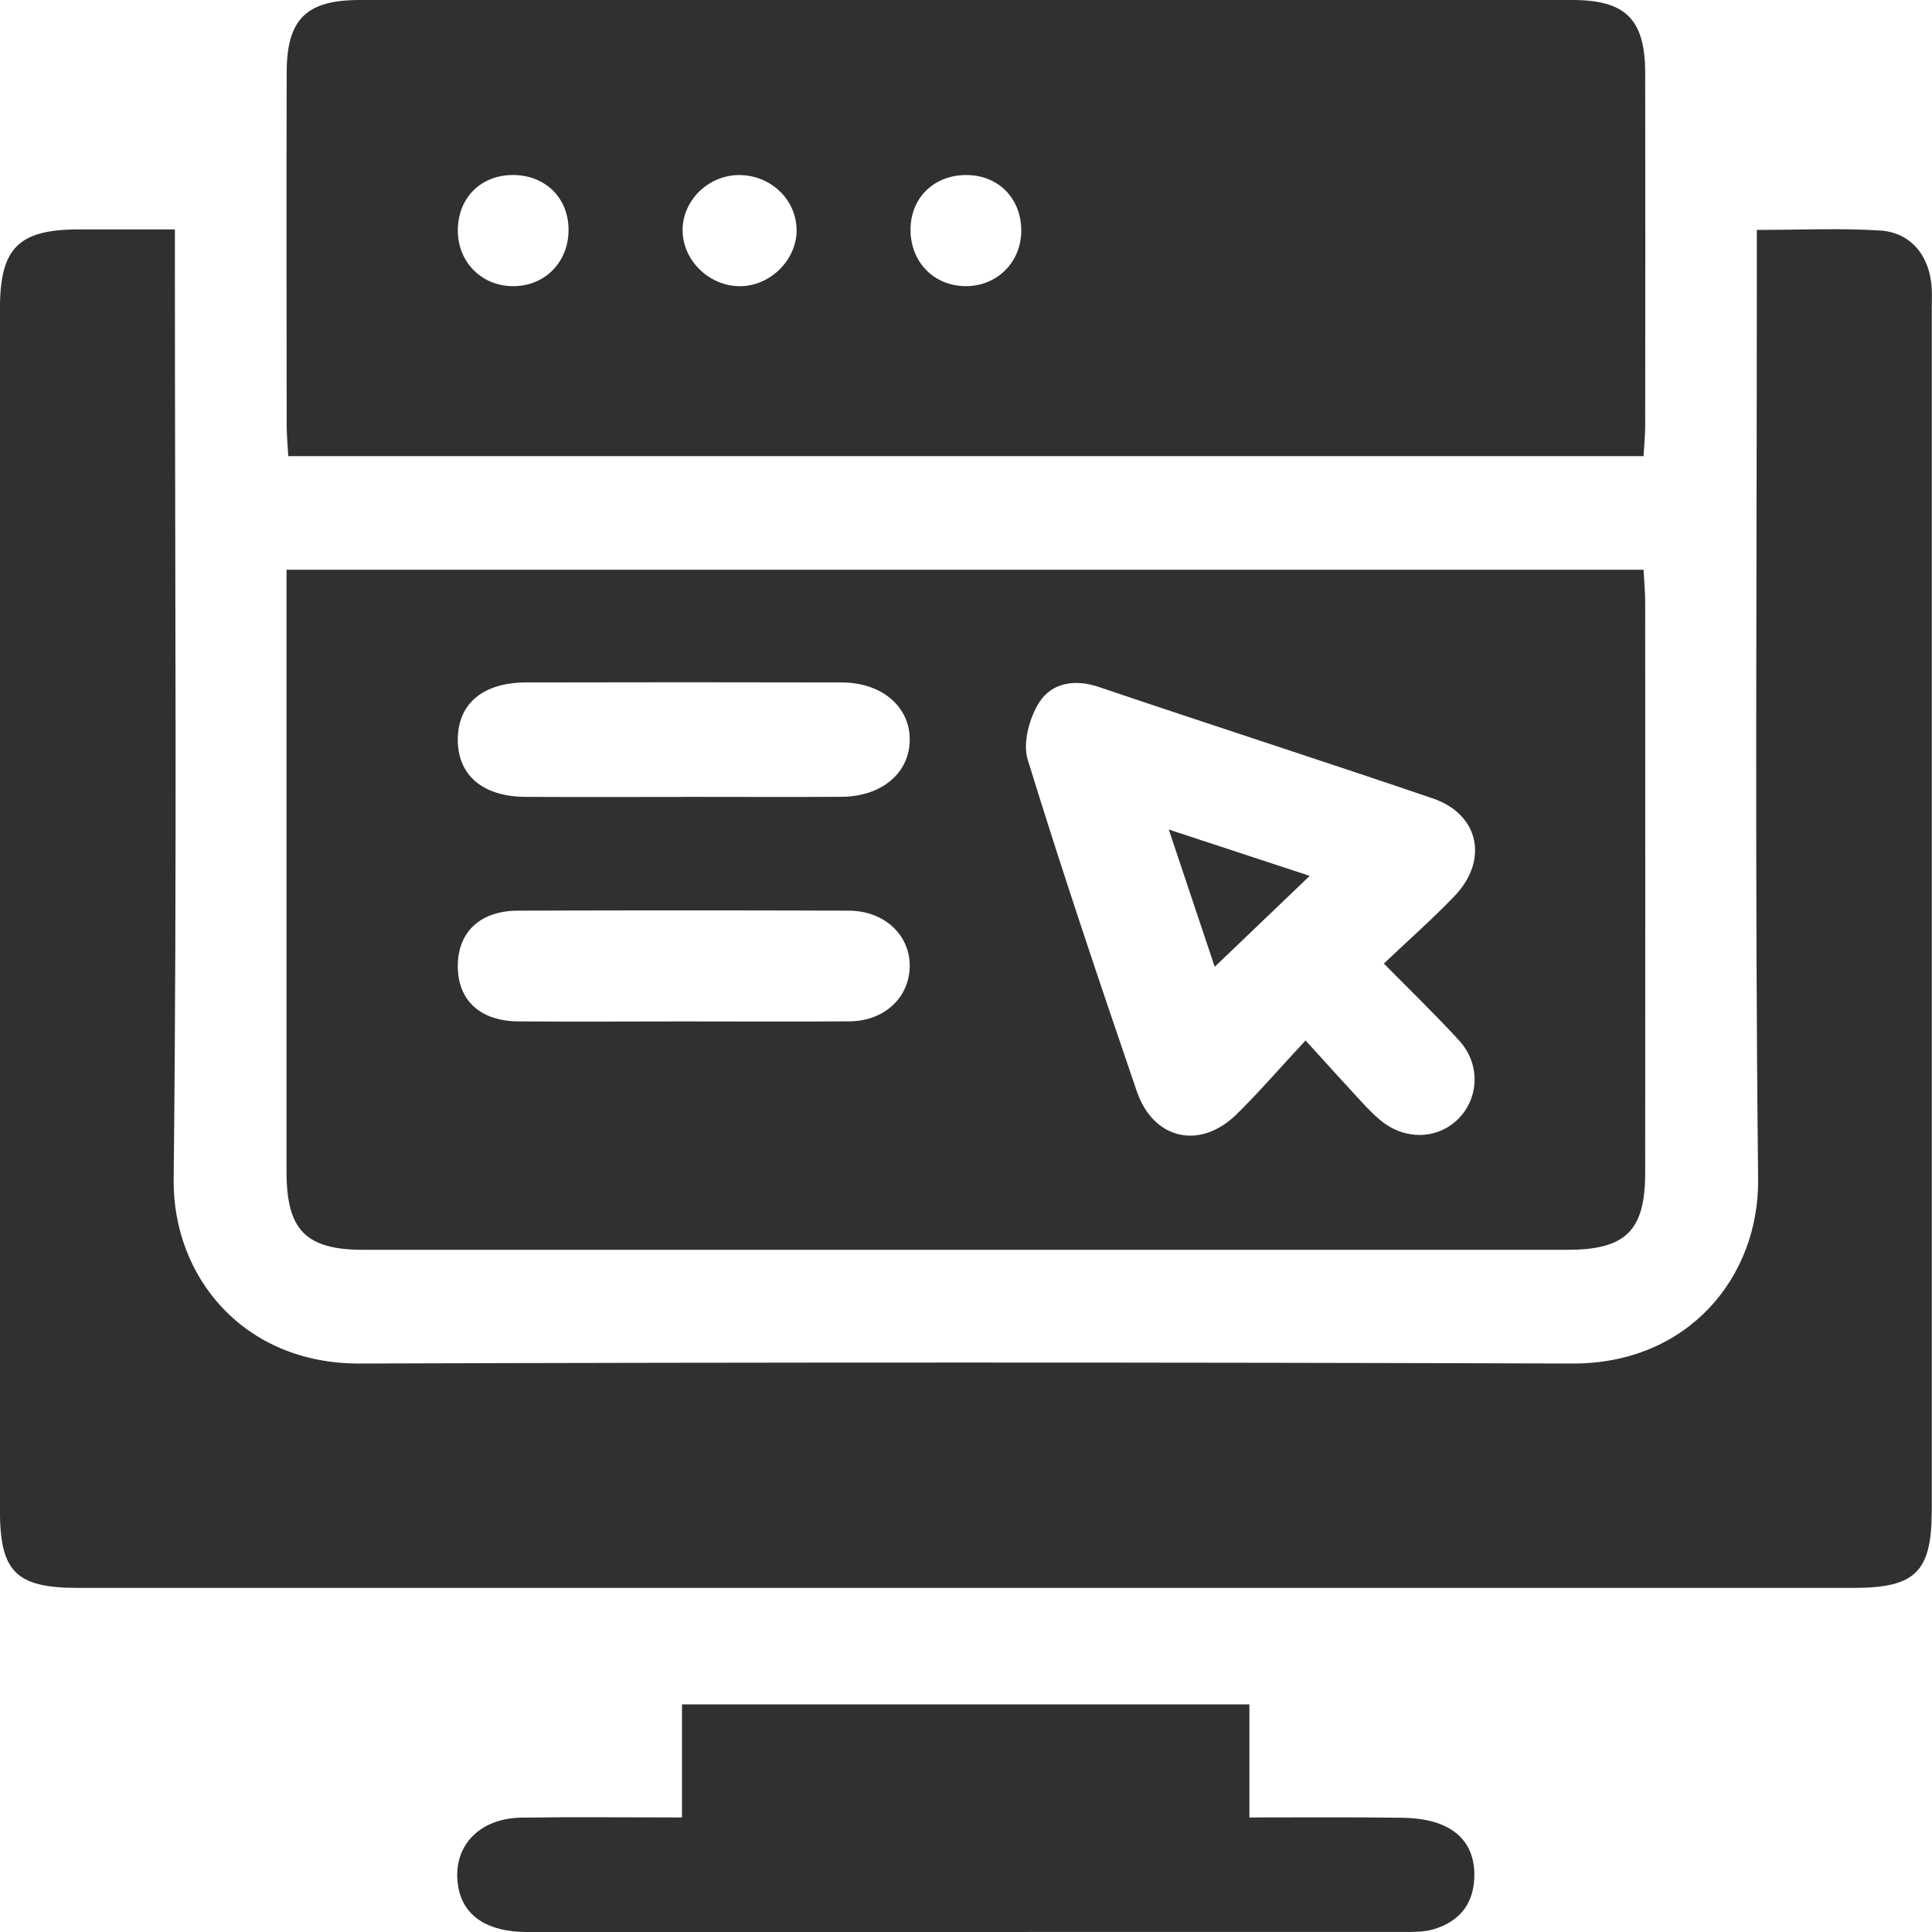
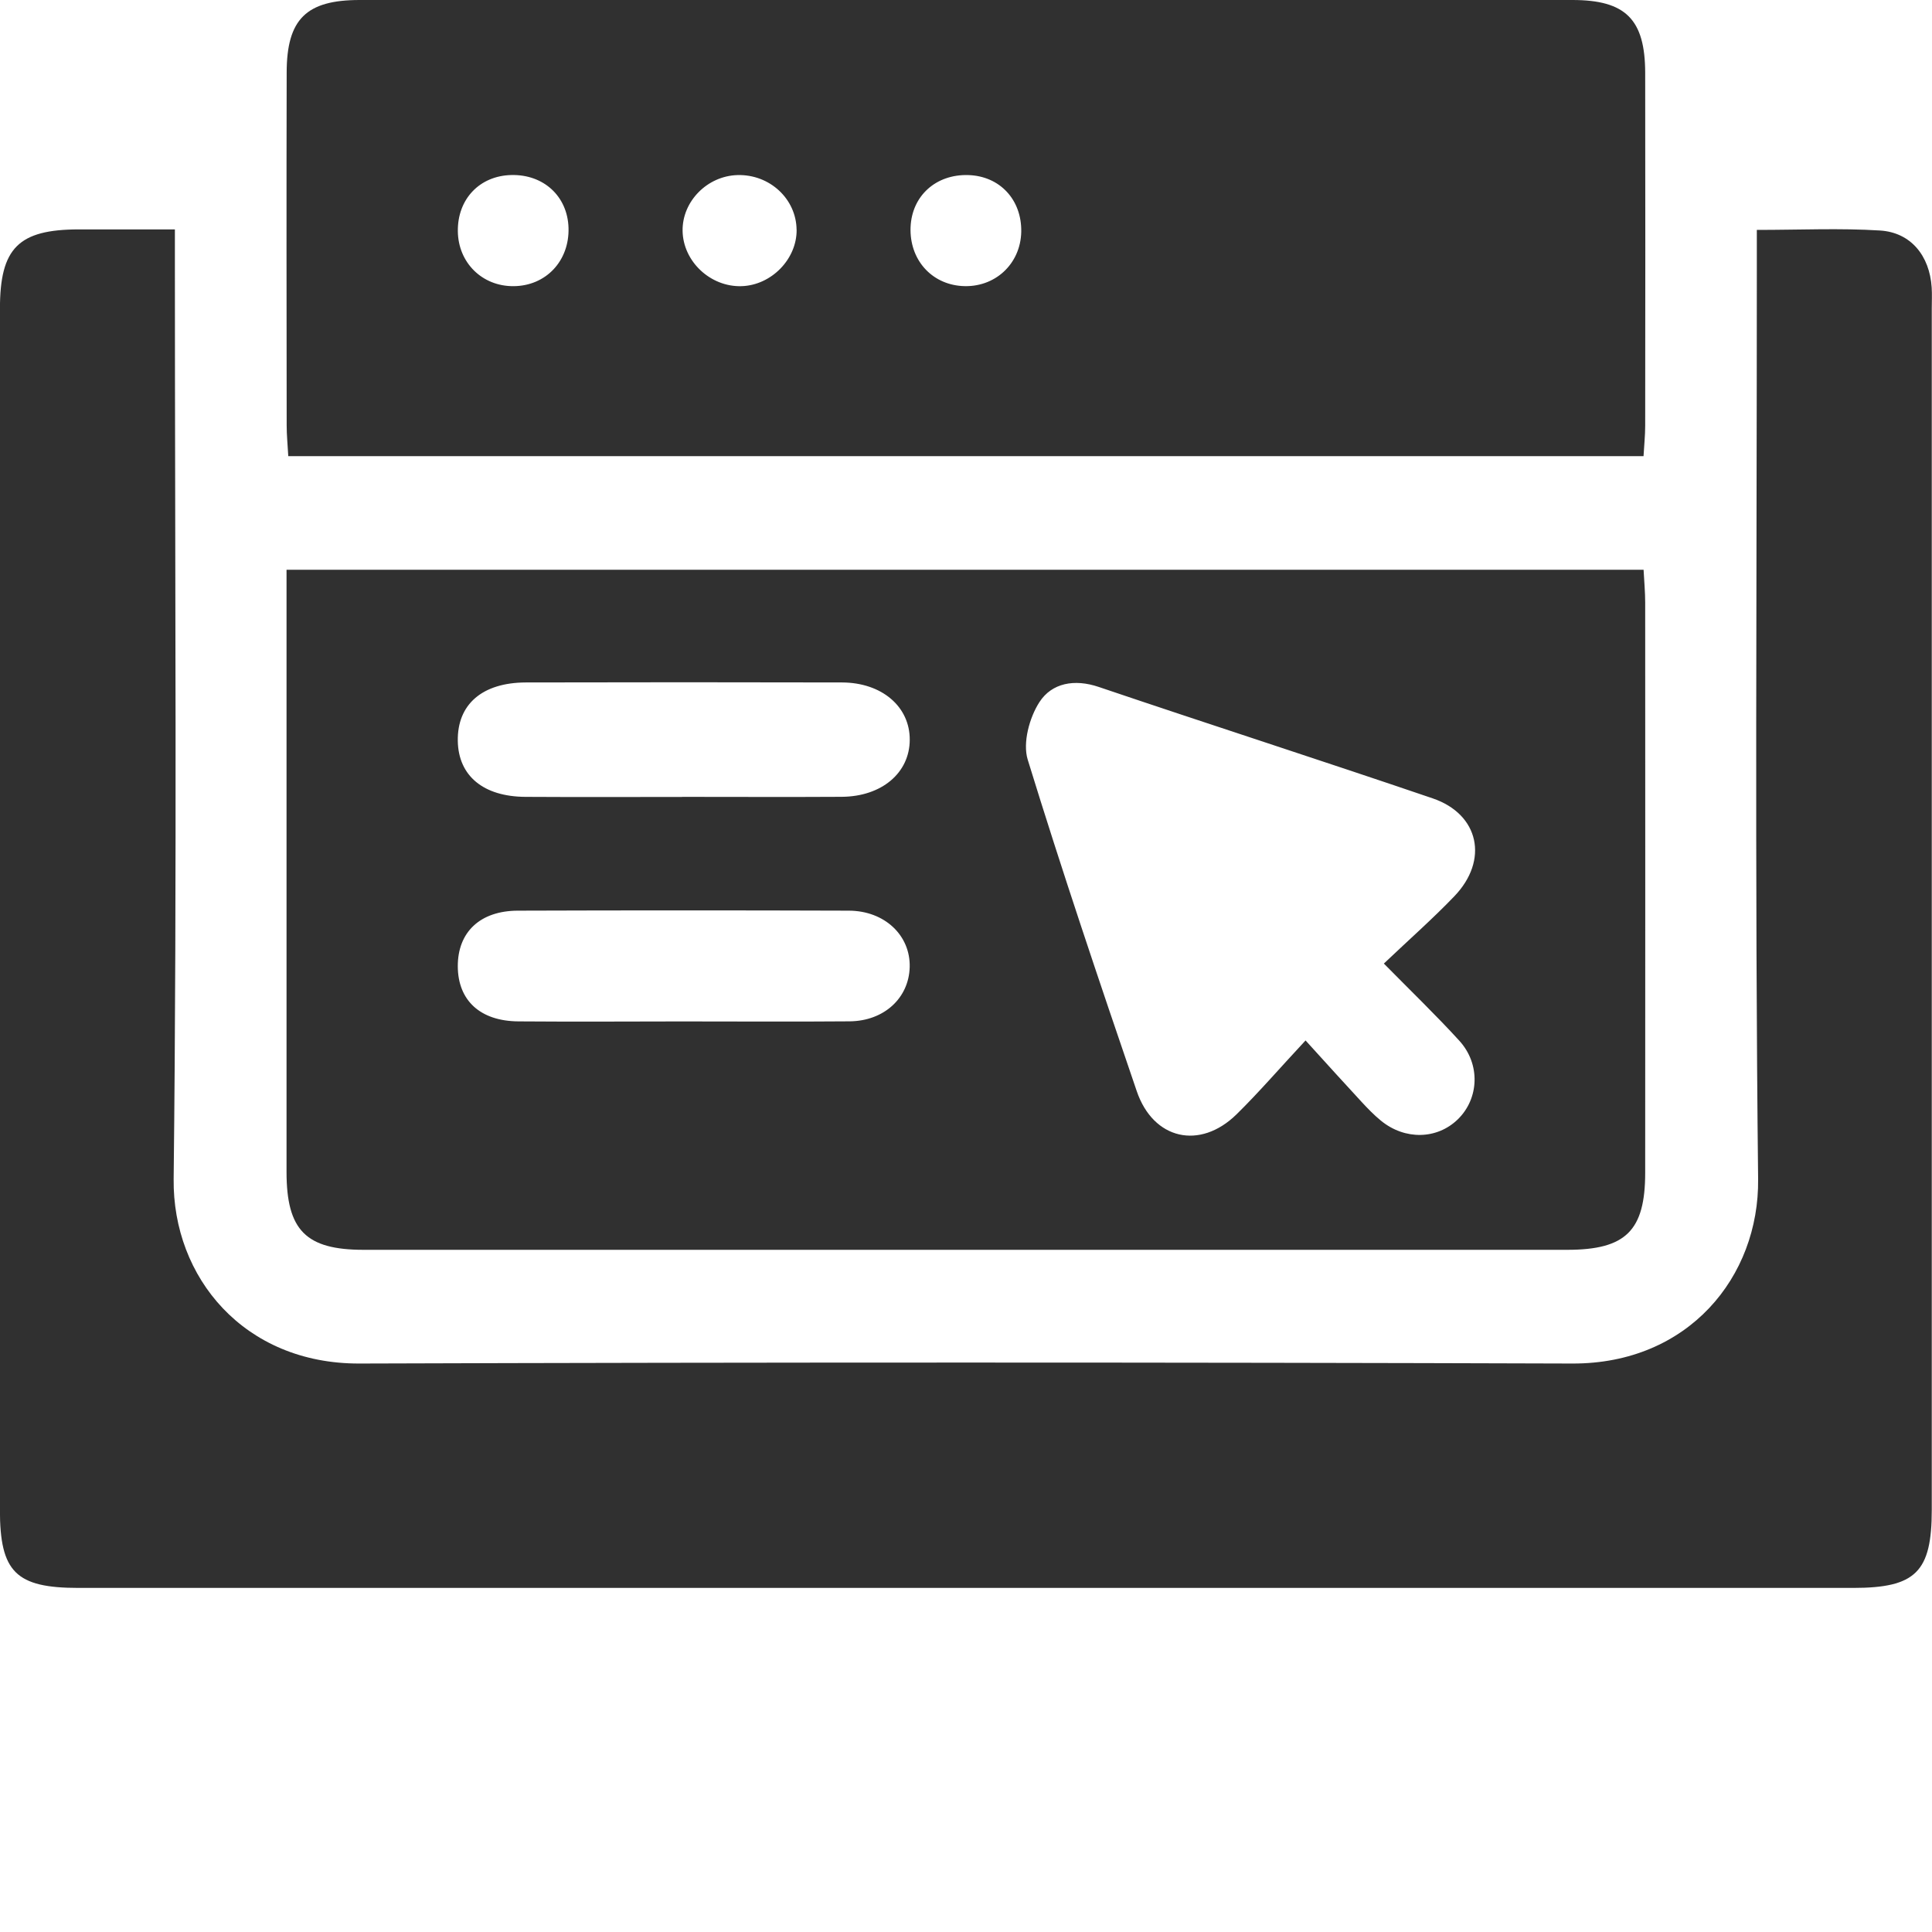
<svg xmlns="http://www.w3.org/2000/svg" width="42" height="42" viewBox="0 0 42 42" fill="none">
  <g clip-path="url(#clip0_5351_2028)">
    <path d="M38.194 4.998C39.132 4.998 40.003 4.957 40.87 5.011C41.541 5.053 41.948 5.561 41.993 6.248C42.003 6.401 41.995 6.554 41.995 6.708C41.995 15.411 41.995 24.116 41.995 32.82C41.995 34.173 41.648 34.52 40.284 34.52C27.425 34.52 14.567 34.52 1.708 34.52C0.344 34.52 -0.002 34.176 -0.002 32.82C-0.001 24.116 -0.001 15.413 -0.001 6.708C-0.001 5.391 0.402 4.988 1.716 4.987C2.388 4.987 3.061 4.987 3.802 4.987C3.802 5.306 3.802 5.562 3.802 5.818C3.802 12.423 3.85 19.028 3.775 25.632C3.751 27.769 5.306 29.649 7.811 29.642C16.602 29.614 25.394 29.614 34.185 29.642C36.703 29.649 38.245 27.756 38.22 25.632C38.147 19.051 38.192 12.466 38.192 5.884V4.998H38.194Z" fill="#303030" />
    <path d="M6.23 12.386H35.73C35.743 12.636 35.765 12.868 35.765 13.1C35.767 17.232 35.767 21.362 35.765 25.493C35.765 26.757 35.342 27.17 34.068 27.17C25.348 27.17 16.628 27.17 7.906 27.17C6.65 27.17 6.229 26.746 6.229 25.475C6.228 21.366 6.229 17.256 6.229 13.147C6.229 12.912 6.229 12.678 6.229 12.386H6.23ZM28.382 22.619C28.862 23.148 29.228 23.552 29.598 23.952C29.732 24.097 29.87 24.24 30.021 24.363C30.541 24.788 31.24 24.772 31.69 24.335C32.155 23.884 32.189 23.132 31.723 22.623C31.215 22.066 30.671 21.543 30.084 20.947C30.638 20.421 31.147 19.973 31.615 19.485C32.37 18.701 32.157 17.701 31.146 17.356C28.731 16.533 26.303 15.752 23.887 14.934C23.358 14.754 22.866 14.847 22.597 15.262C22.378 15.6 22.23 16.148 22.341 16.512C23.085 18.93 23.894 21.328 24.712 23.721C25.072 24.776 26.085 25.003 26.879 24.227C27.361 23.754 27.802 23.241 28.381 22.619H28.382ZM14.829 17.323C15.985 17.323 17.141 17.329 18.297 17.322C19.168 17.317 19.775 16.801 19.777 16.083C19.781 15.365 19.174 14.839 18.305 14.836C16.014 14.83 13.724 14.831 11.432 14.836C10.482 14.839 9.939 15.313 9.952 16.108C9.965 16.865 10.506 17.318 11.423 17.323C12.557 17.33 13.692 17.325 14.826 17.325L14.829 17.323ZM14.806 22.205C16.028 22.205 17.248 22.213 18.47 22.203C19.22 22.196 19.758 21.696 19.776 21.024C19.794 20.337 19.234 19.8 18.454 19.797C16.056 19.789 13.657 19.789 11.257 19.797C10.434 19.8 9.949 20.266 9.952 21.009C9.956 21.75 10.44 22.199 11.272 22.204C12.449 22.213 13.628 22.207 14.805 22.205H14.806Z" fill="#303030" />
    <path d="M6.267 9.918C6.254 9.675 6.232 9.462 6.232 9.25C6.229 6.692 6.226 4.134 6.232 1.576C6.234 0.417 6.657 0 7.818 0C16.607 0 25.395 0 34.183 0C35.34 0 35.762 0.42 35.765 1.581C35.77 4.139 35.767 6.697 35.765 9.255C35.765 9.467 35.742 9.68 35.729 9.916H6.267V9.918ZM9.953 5.029C9.962 5.711 10.482 6.225 11.162 6.221C11.867 6.218 12.381 5.672 12.359 4.952C12.338 4.268 11.819 3.789 11.117 3.805C10.427 3.82 9.944 4.328 9.953 5.028V5.029ZM17.317 4.995C17.31 4.323 16.733 3.788 16.034 3.806C15.377 3.823 14.83 4.377 14.839 5.017C14.848 5.683 15.445 6.243 16.122 6.221C16.771 6.2 17.324 5.631 17.318 4.995H17.317ZM19.795 4.938C19.768 5.635 20.24 6.175 20.913 6.218C21.619 6.263 22.185 5.746 22.201 5.042C22.215 4.343 21.735 3.826 21.049 3.806C20.345 3.785 19.822 4.259 19.795 4.94V4.938Z" fill="#303030" />
-     <path d="M14.826 39.51V37.052H27.161V39.51C28.317 39.51 29.402 39.501 30.487 39.517C30.764 39.521 31.058 39.556 31.314 39.656C31.838 39.861 32.078 40.278 32.049 40.845C32.019 41.42 31.703 41.776 31.174 41.938C30.97 42.001 30.743 41.999 30.527 41.999C24.169 42.001 17.811 42.001 11.453 42C10.596 42 10.073 41.652 9.963 41.023C9.814 40.176 10.384 39.529 11.331 39.514C12.464 39.497 13.6 39.51 14.826 39.51Z" fill="#303030" />
-     <path d="M28.472 19.041C27.772 19.712 27.1 20.355 26.407 21.017C26.108 20.125 25.784 19.155 25.408 18.033C26.512 18.397 27.488 18.717 28.472 19.041Z" fill="#303030" />
  </g>
  <defs>
    <clipPath id="clip0_5351_2028">
      <rect width="42" height="42" fill="white" />
    </clipPath>
  </defs>
</svg>